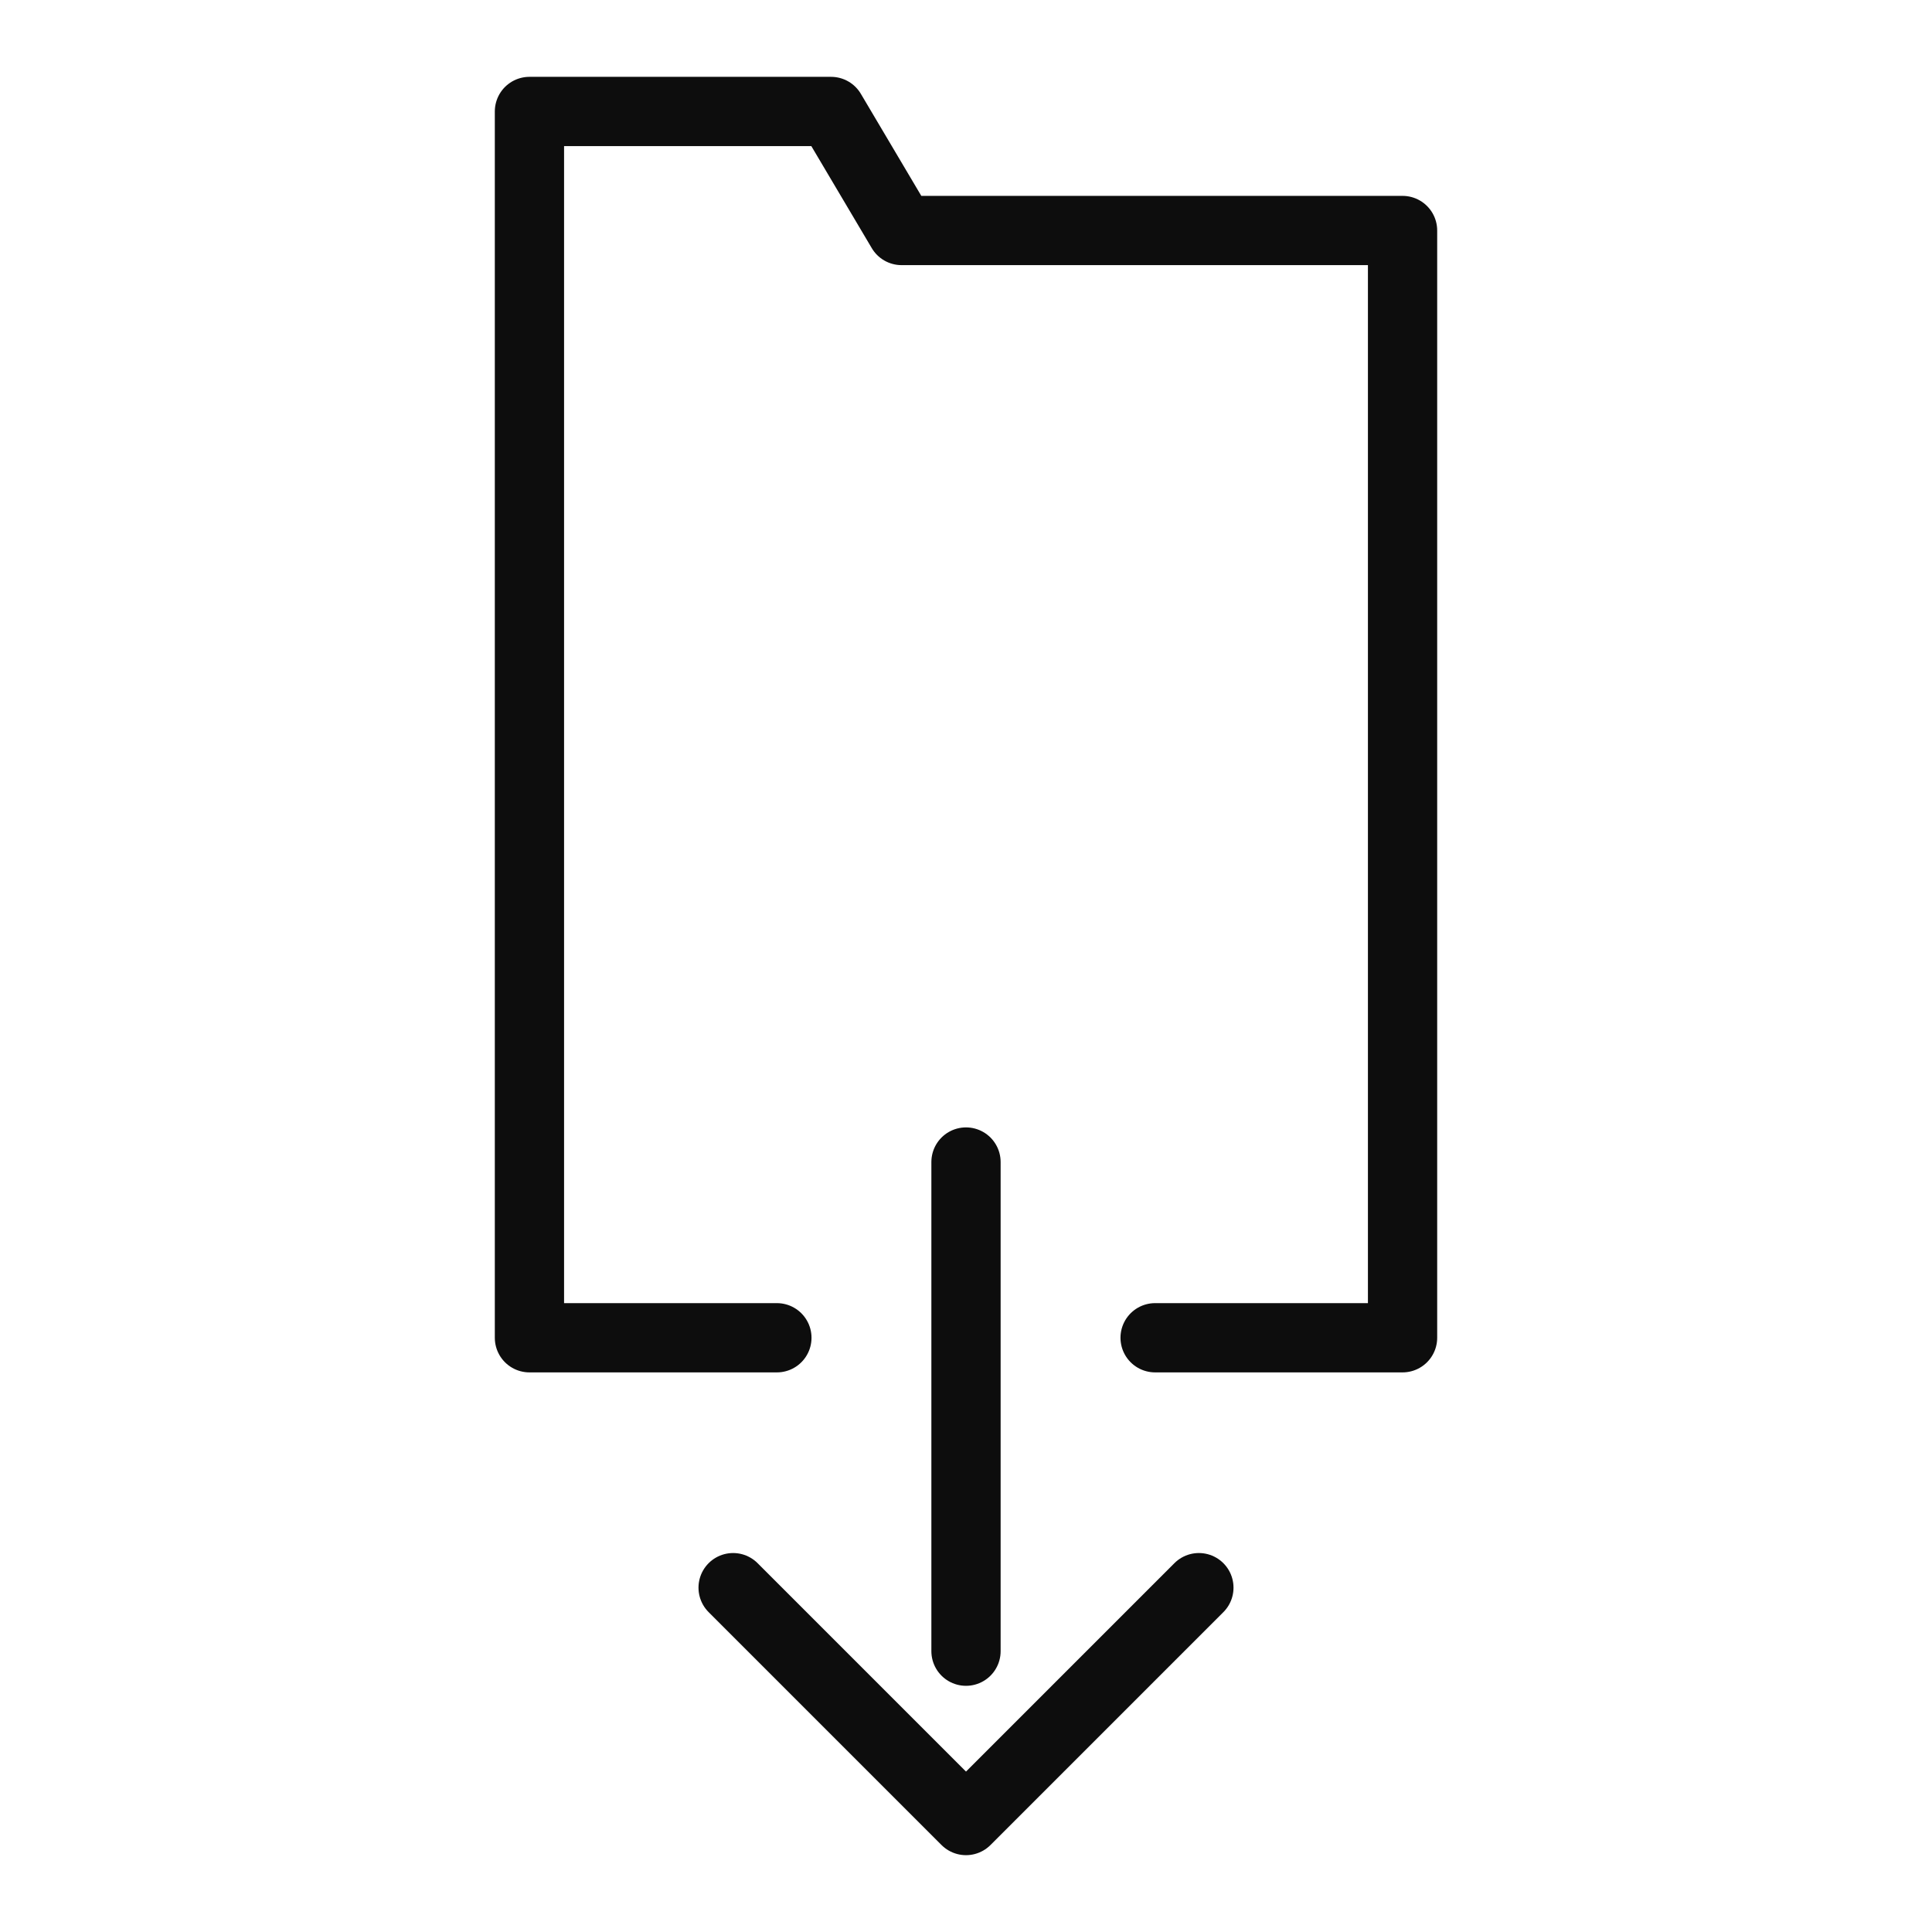
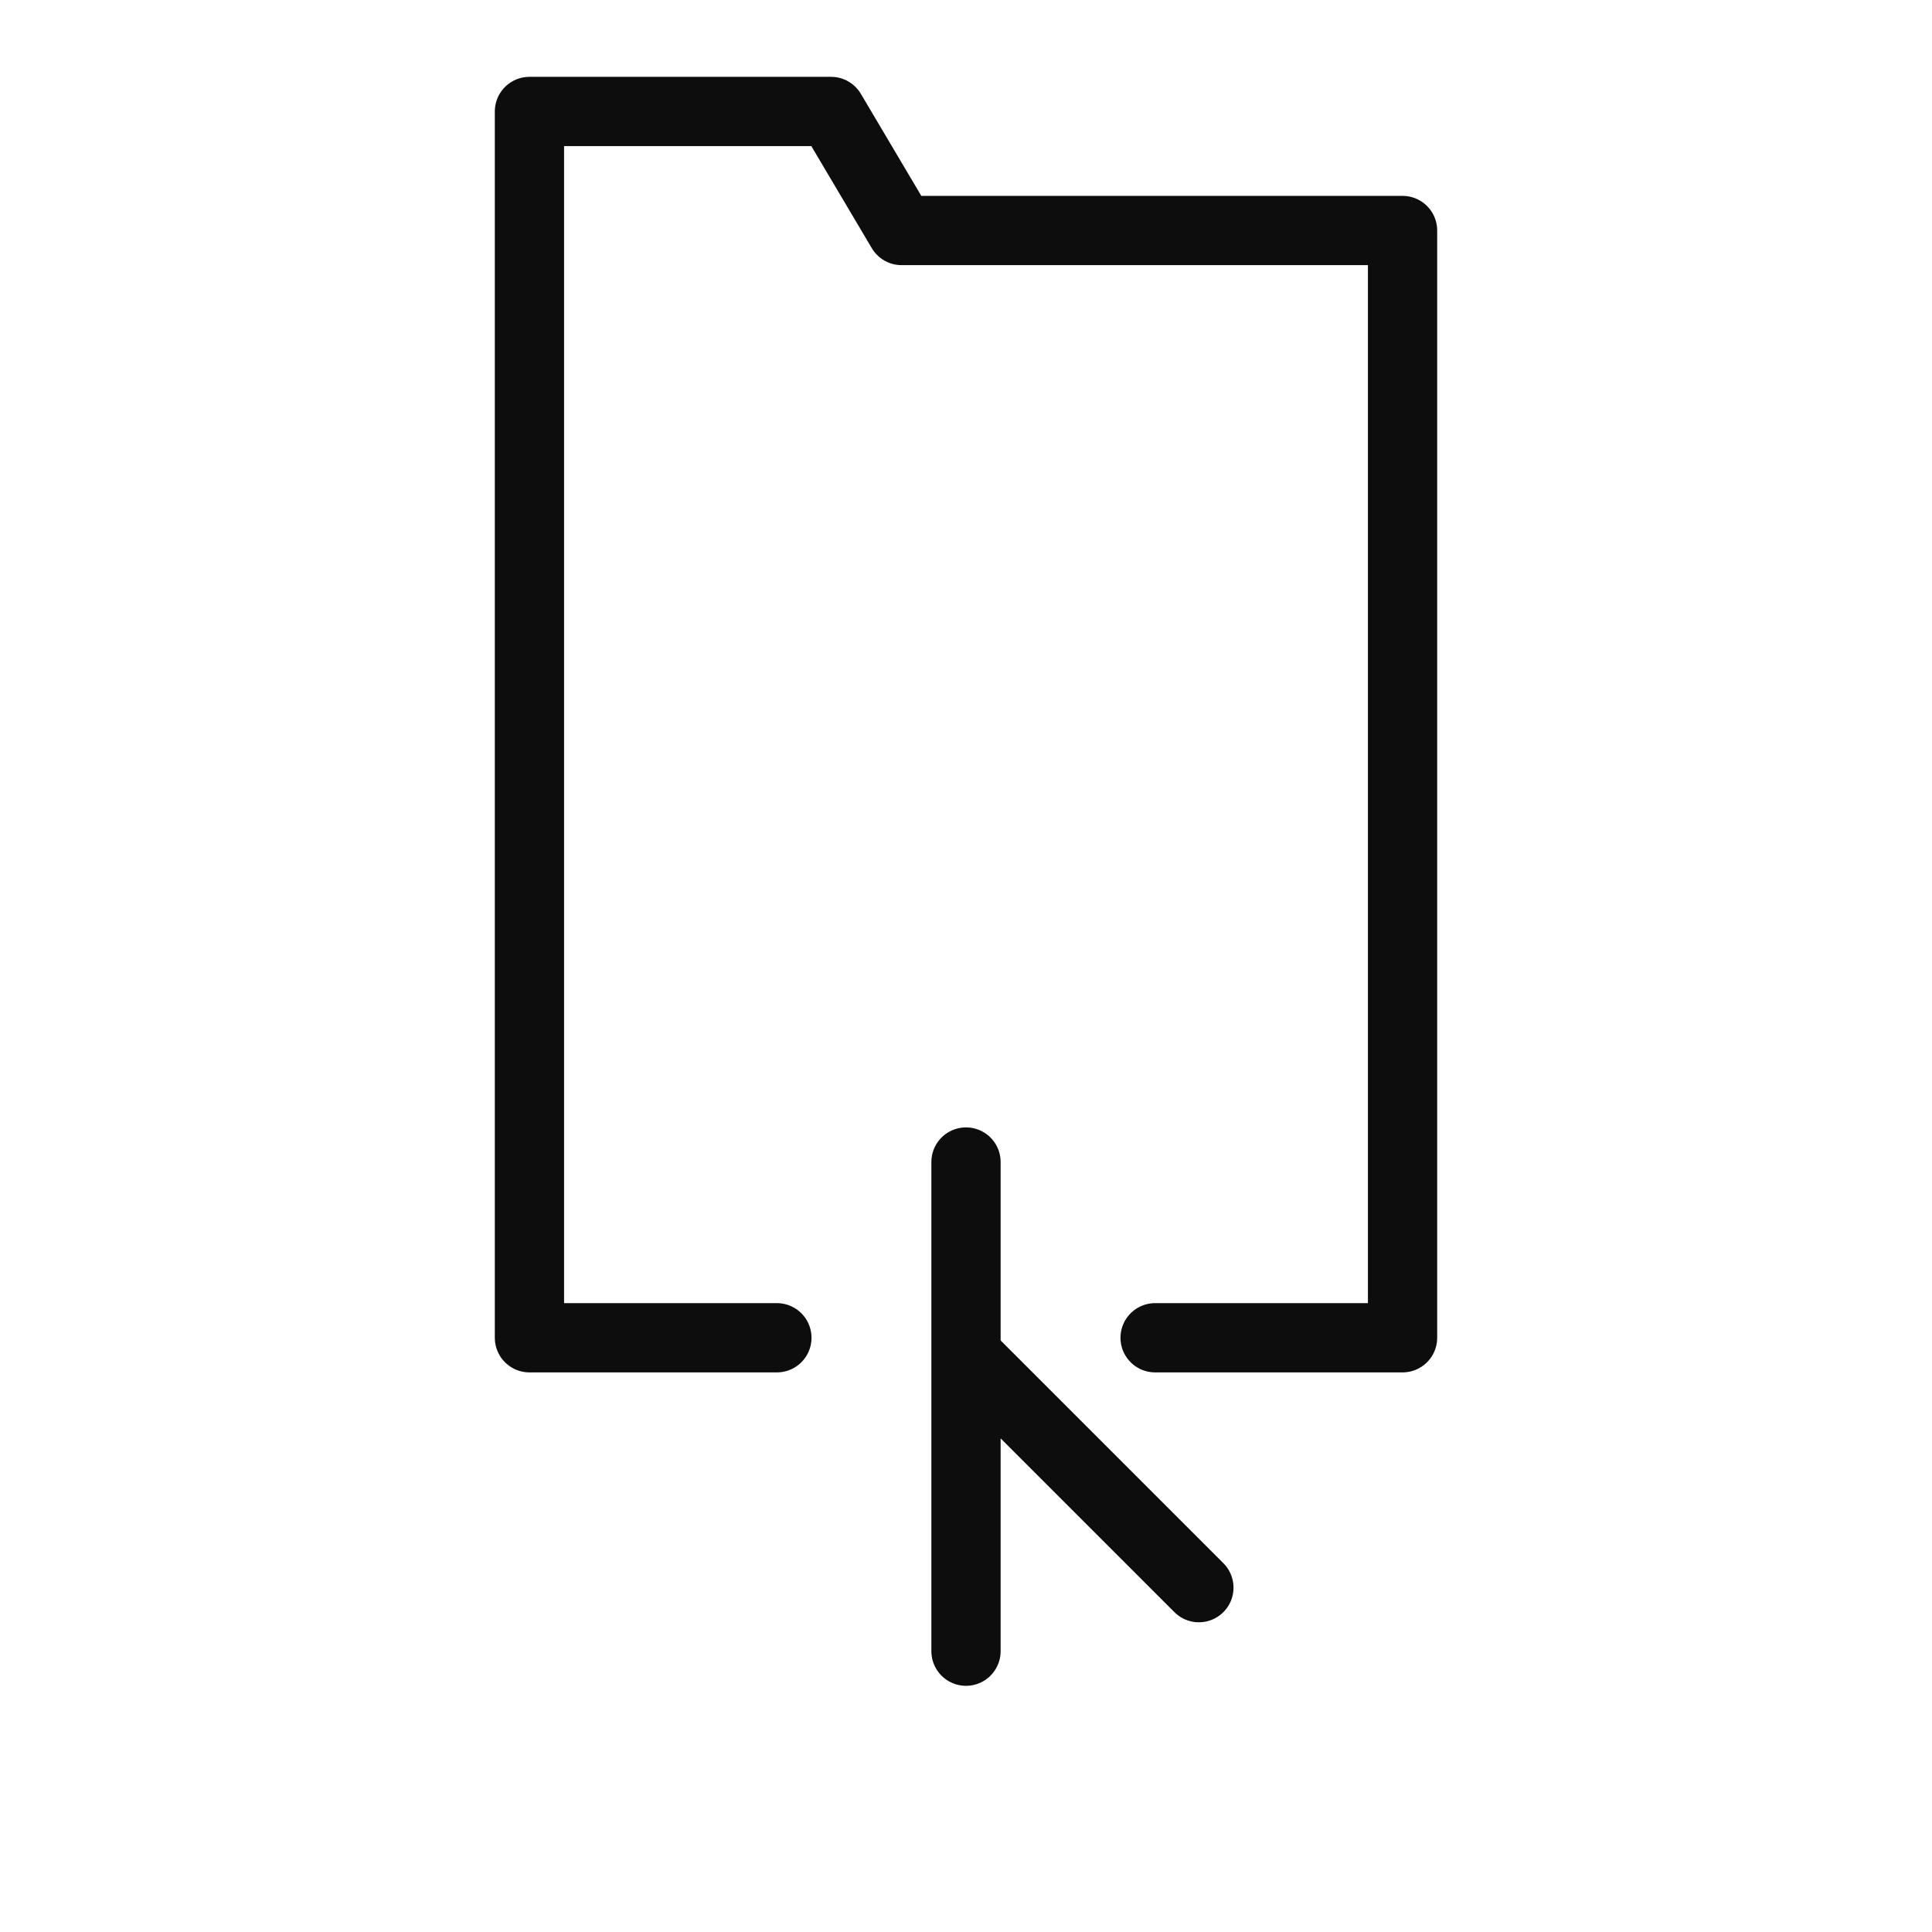
<svg xmlns="http://www.w3.org/2000/svg" viewBox="0 0 26 26">
-   <path fill="none" stroke="#0d0d0d" stroke-linecap="round" stroke-linejoin="round" stroke-width=".932" d="M16.134 21.366L13 24.5l-3.134-3.134M13 15.638v6.583m2.545-4.218h3.33V3.102h-6.742L11.184 1.5H7.125v16.503h3.33" />
+   <path fill="none" stroke="#0d0d0d" stroke-linecap="round" stroke-linejoin="round" stroke-width=".932" d="M16.134 21.366l-3.134-3.134M13 15.638v6.583m2.545-4.218h3.33V3.102h-6.742L11.184 1.5H7.125v16.503h3.33" />
</svg>